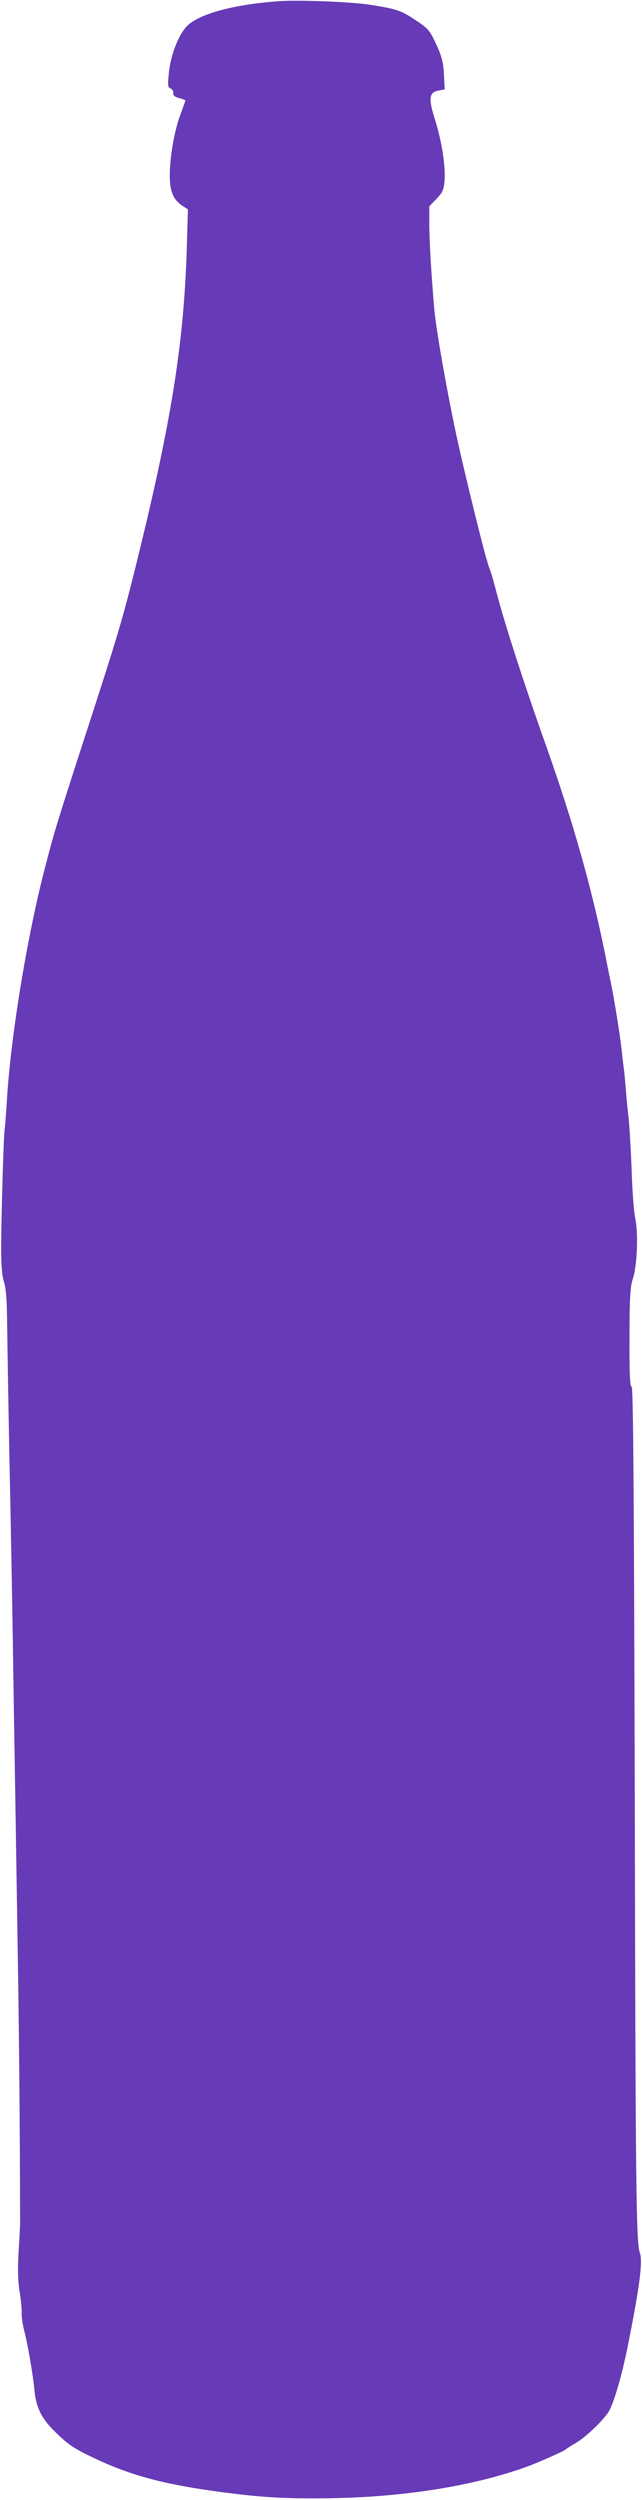
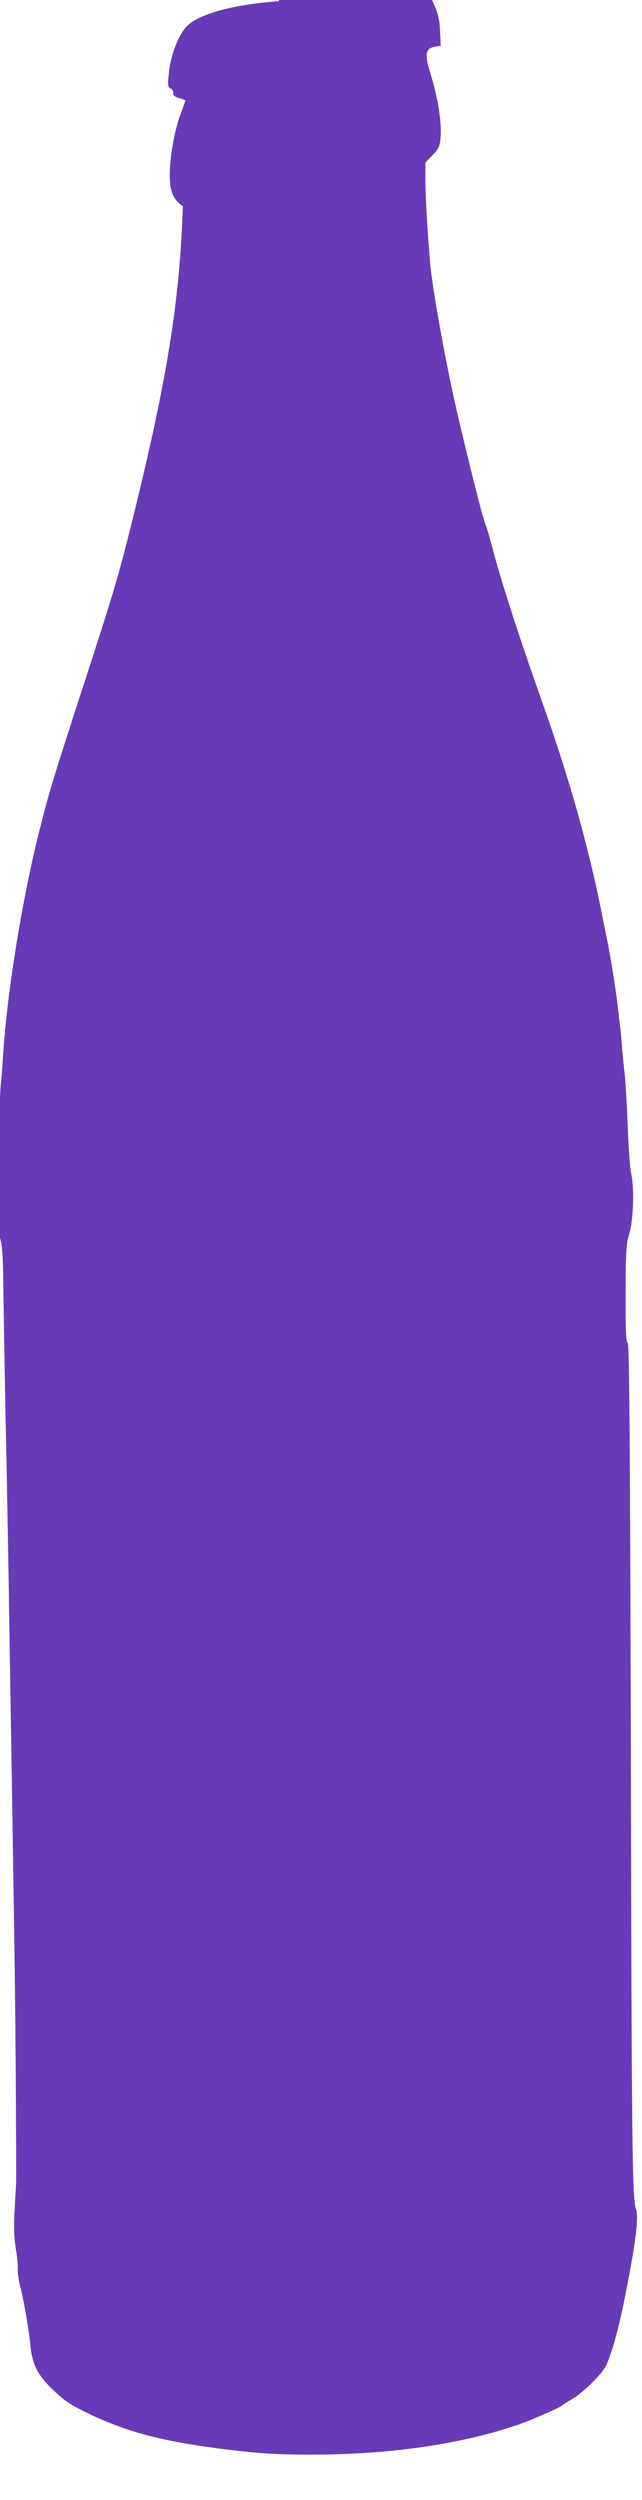
<svg xmlns="http://www.w3.org/2000/svg" version="1.0" width="329pt" height="1280pt" viewBox="0 0 329 1280" preserveAspectRatio="xMidYMid meet">
  <g transform="translate(0,1280) scale(0.1,-0.1)" fill="#673ab7" stroke="none">
-     <path d="M1430 12794 c-223 -16 -396 -61 -465 -121 -46 -40 -91 -151 -100 -250 -6 -60 -5 -71 9 -76 9 -4 16 -14 14 -24 -2 -11 7 -19 30 -25 17 -5 32 -10 32 -12 0 -2 -11 -33 -24 -69 -32 -82 -56 -221 -56 -316 0 -81 18 -125 67 -156 l26 -17 -6 -207 c-16 -490 -80 -888 -263 -1626 -69 -276 -89 -345 -273 -910 -131 -405 -144 -446 -195 -645 -91 -355 -173 -862 -191 -1180 -4 -63 -9 -126 -11 -140 -6 -36 -19 -494 -18 -630 0 -73 6 -130 15 -155 9 -27 14 -87 15 -180 1 -77 6 -396 12 -710 7 -313 17 -867 22 -1230 6 -363 15 -928 20 -1255 8 -480 12 -926 13 -1440 0 -19 -4 -89 -8 -155 -5 -82 -3 -144 5 -195 7 -41 12 -91 11 -111 -1 -20 5 -62 14 -95 17 -66 44 -220 51 -298 8 -87 34 -143 95 -205 75 -75 102 -94 211 -146 191 -90 360 -135 653 -174 200 -26 304 -33 509 -32 398 2 771 59 1056 162 63 23 193 81 200 89 3 3 25 18 50 32 57 33 155 129 175 171 29 61 65 189 94 335 58 289 76 425 60 468 -19 53 -22 322 -26 2316 -4 1594 -8 2118 -16 2118 -9 0 -12 68 -11 253 0 208 4 261 18 303 21 65 28 231 11 309 -7 33 -15 143 -18 245 -4 102 -11 223 -16 270 -6 47 -12 117 -15 155 -3 39 -7 84 -10 100 -2 17 -7 59 -11 95 -7 65 -37 256 -55 340 -5 25 -19 92 -30 150 -70 342 -161 664 -299 1055 -117 328 -216 636 -256 790 -13 50 -28 104 -35 120 -6 17 -11 31 -11 32 0 2 -1 8 -4 15 -17 53 -106 413 -146 593 -51 229 -114 581 -124 698 -15 177 -24 331 -25 422 l0 99 37 38 c31 32 37 45 41 92 6 75 -14 202 -48 311 -35 110 -32 142 16 151 l33 6 -4 77 c-3 61 -11 93 -39 153 -35 76 -41 83 -128 139 -57 36 -85 45 -208 64 -96 16 -369 26 -470 19z" />
+     <path d="M1430 12794 c-223 -16 -396 -61 -465 -121 -46 -40 -91 -151 -100 -250 -6 -60 -5 -71 9 -76 9 -4 16 -14 14 -24 -2 -11 7 -19 30 -25 17 -5 32 -10 32 -12 0 -2 -11 -33 -24 -69 -32 -82 -56 -221 -56 -316 0 -81 18 -125 67 -156 c-16 -490 -80 -888 -263 -1626 -69 -276 -89 -345 -273 -910 -131 -405 -144 -446 -195 -645 -91 -355 -173 -862 -191 -1180 -4 -63 -9 -126 -11 -140 -6 -36 -19 -494 -18 -630 0 -73 6 -130 15 -155 9 -27 14 -87 15 -180 1 -77 6 -396 12 -710 7 -313 17 -867 22 -1230 6 -363 15 -928 20 -1255 8 -480 12 -926 13 -1440 0 -19 -4 -89 -8 -155 -5 -82 -3 -144 5 -195 7 -41 12 -91 11 -111 -1 -20 5 -62 14 -95 17 -66 44 -220 51 -298 8 -87 34 -143 95 -205 75 -75 102 -94 211 -146 191 -90 360 -135 653 -174 200 -26 304 -33 509 -32 398 2 771 59 1056 162 63 23 193 81 200 89 3 3 25 18 50 32 57 33 155 129 175 171 29 61 65 189 94 335 58 289 76 425 60 468 -19 53 -22 322 -26 2316 -4 1594 -8 2118 -16 2118 -9 0 -12 68 -11 253 0 208 4 261 18 303 21 65 28 231 11 309 -7 33 -15 143 -18 245 -4 102 -11 223 -16 270 -6 47 -12 117 -15 155 -3 39 -7 84 -10 100 -2 17 -7 59 -11 95 -7 65 -37 256 -55 340 -5 25 -19 92 -30 150 -70 342 -161 664 -299 1055 -117 328 -216 636 -256 790 -13 50 -28 104 -35 120 -6 17 -11 31 -11 32 0 2 -1 8 -4 15 -17 53 -106 413 -146 593 -51 229 -114 581 -124 698 -15 177 -24 331 -25 422 l0 99 37 38 c31 32 37 45 41 92 6 75 -14 202 -48 311 -35 110 -32 142 16 151 l33 6 -4 77 c-3 61 -11 93 -39 153 -35 76 -41 83 -128 139 -57 36 -85 45 -208 64 -96 16 -369 26 -470 19z" />
  </g>
</svg>